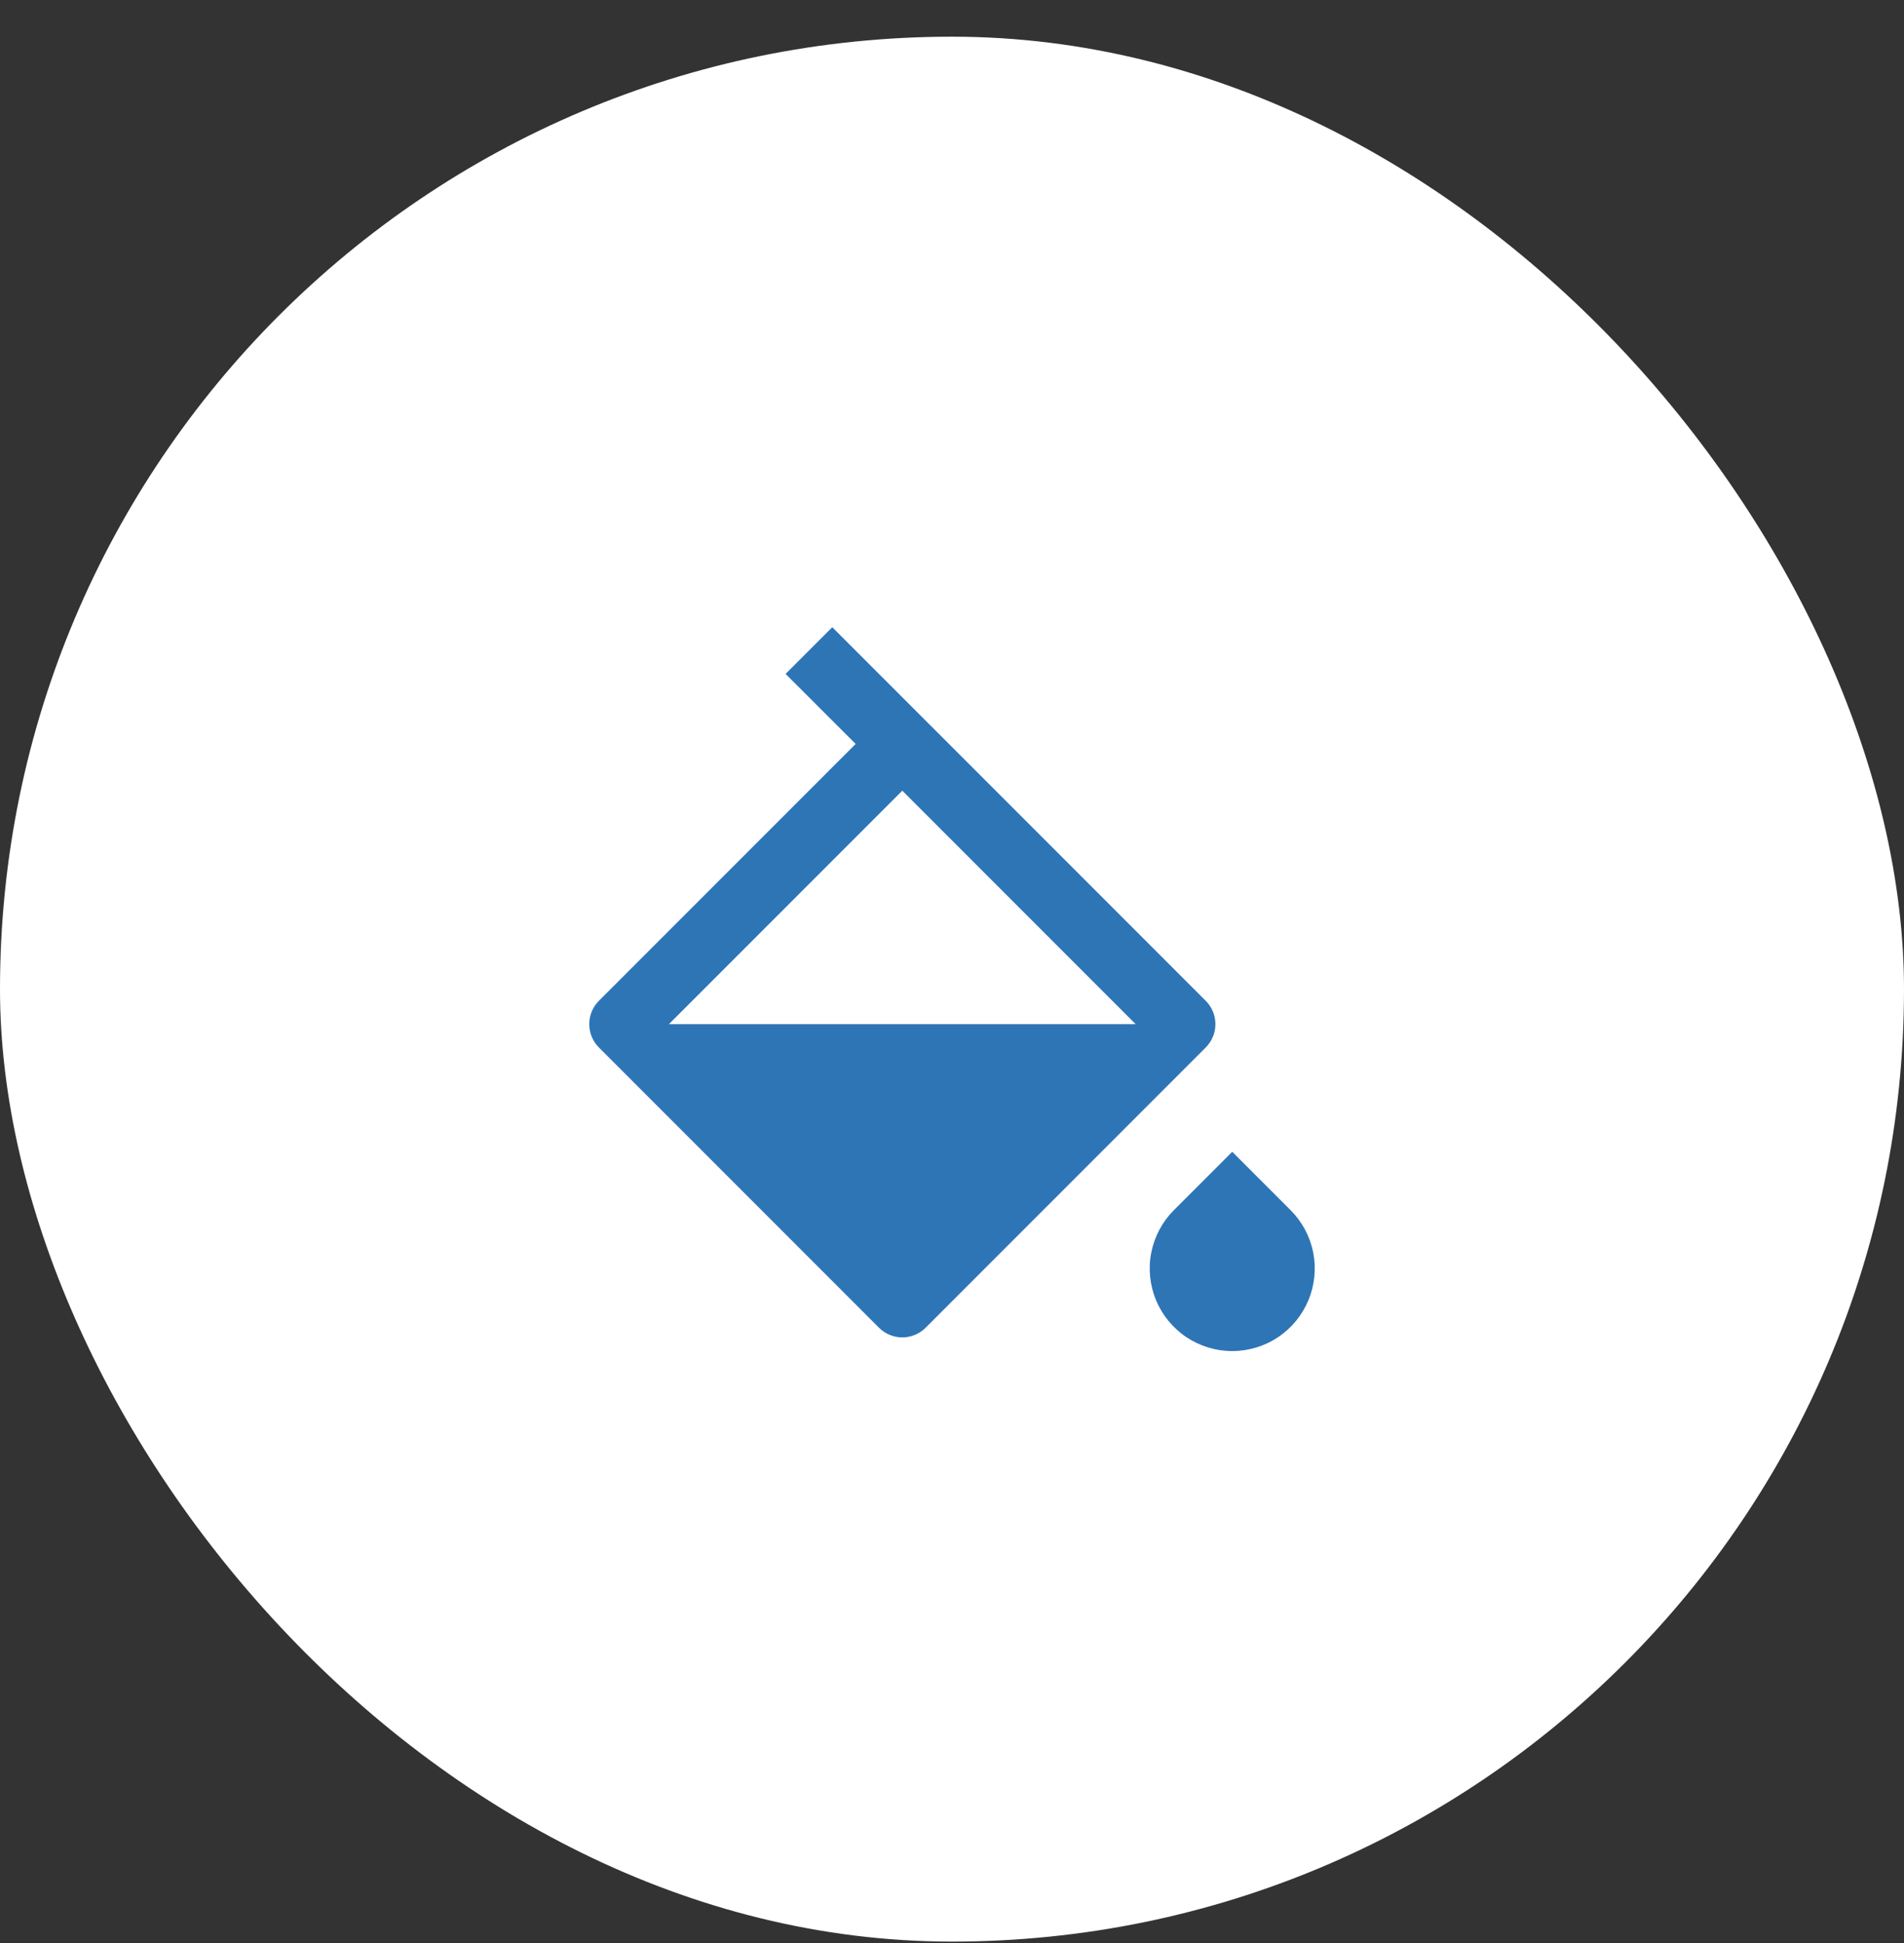
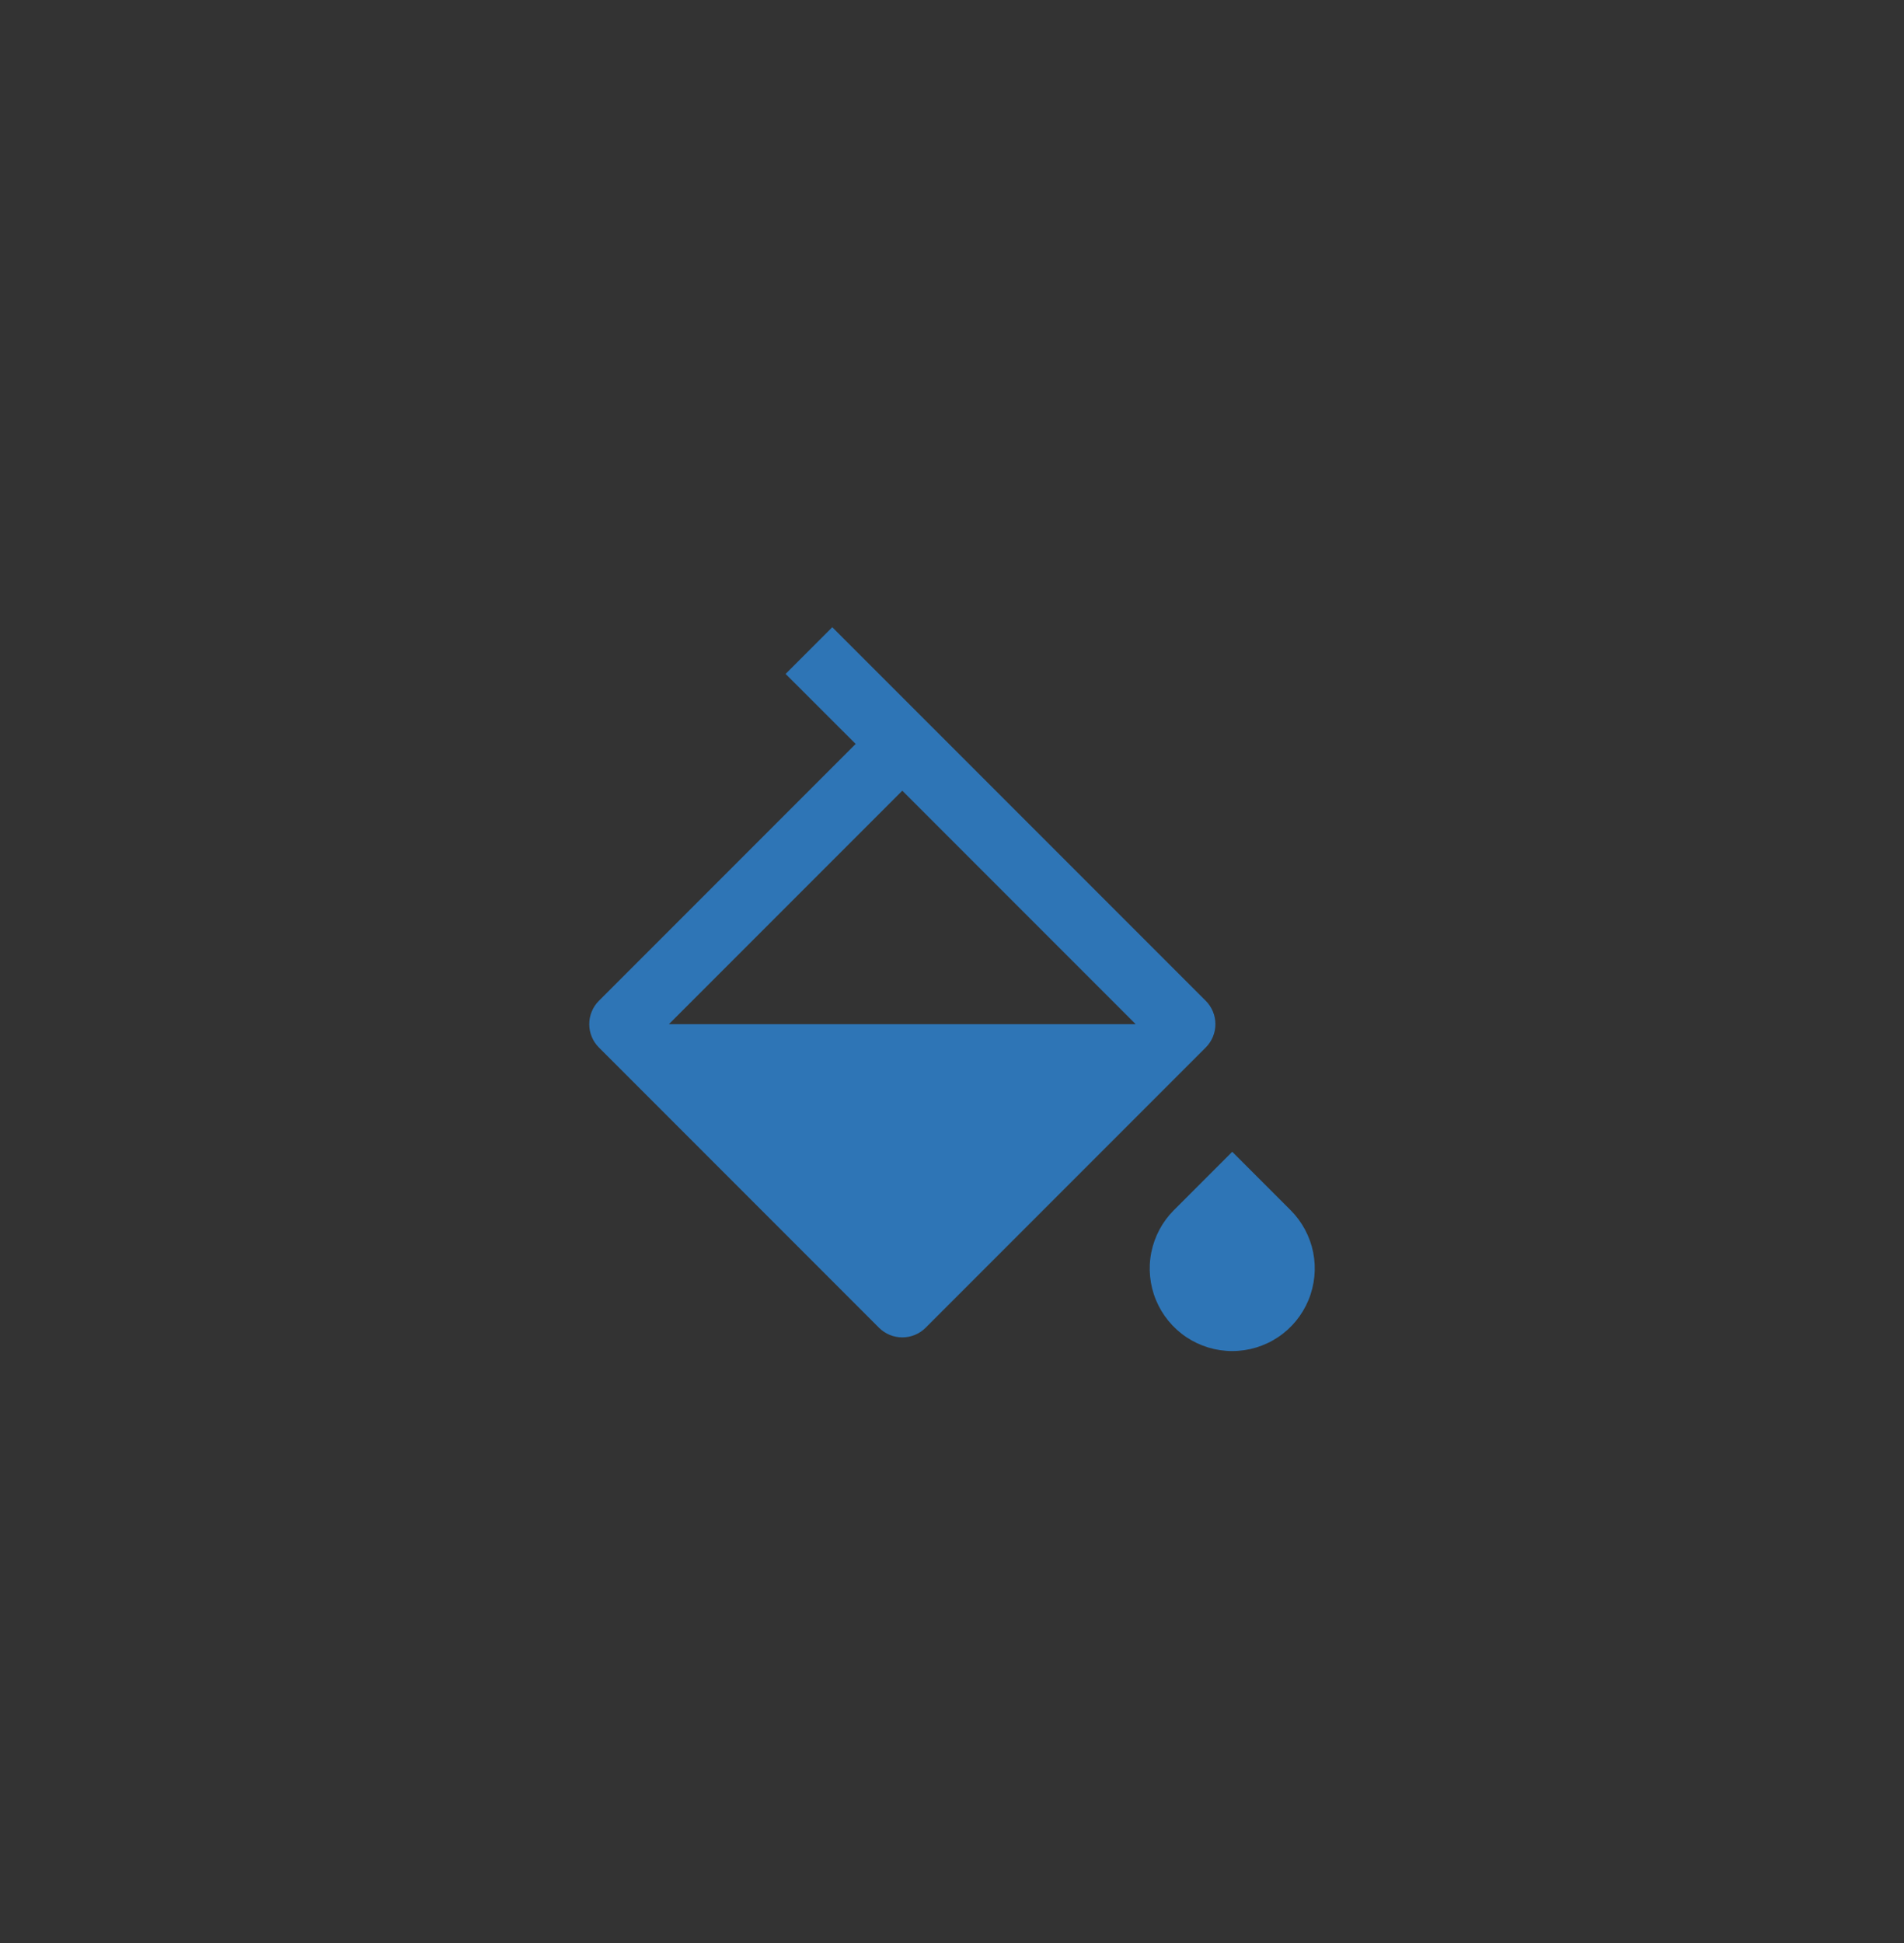
<svg xmlns="http://www.w3.org/2000/svg" width="50" height="51" viewBox="0 0 50 51" fill="none">
  <rect x="0" y="0" width="50" height="51" fill="#333333" stroke="none" />
-   <rect y="0.963" width="50" height="50" rx="25" fill="white" />
  <path d="M30.827 31.764L32.359 30.232L33.891 31.764C34.194 32.067 34.401 32.453 34.485 32.873C34.568 33.293 34.525 33.729 34.361 34.125C34.197 34.521 33.92 34.86 33.563 35.098C33.207 35.336 32.788 35.463 32.359 35.463C31.931 35.463 31.512 35.336 31.155 35.098C30.799 34.86 30.521 34.521 30.357 34.125C30.193 33.729 30.15 33.293 30.234 32.873C30.318 32.453 30.524 32.067 30.827 31.764ZM21.856 16.463L31.663 26.269C31.744 26.349 31.807 26.445 31.851 26.55C31.895 26.655 31.917 26.768 31.917 26.882C31.917 26.996 31.895 27.109 31.851 27.214C31.807 27.319 31.744 27.415 31.663 27.495L24.308 34.85C24.146 35.013 23.925 35.104 23.695 35.104C23.465 35.104 23.245 35.013 23.082 34.85L15.728 27.495C15.647 27.415 15.583 27.319 15.54 27.214C15.496 27.109 15.474 26.996 15.474 26.882C15.474 26.768 15.496 26.655 15.54 26.55C15.583 26.445 15.647 26.349 15.728 26.269L22.47 19.527L20.63 17.689L21.856 16.463ZM23.695 20.754L17.566 26.882H29.823L23.695 20.754Z" fill="#2E75B6" />
</svg>